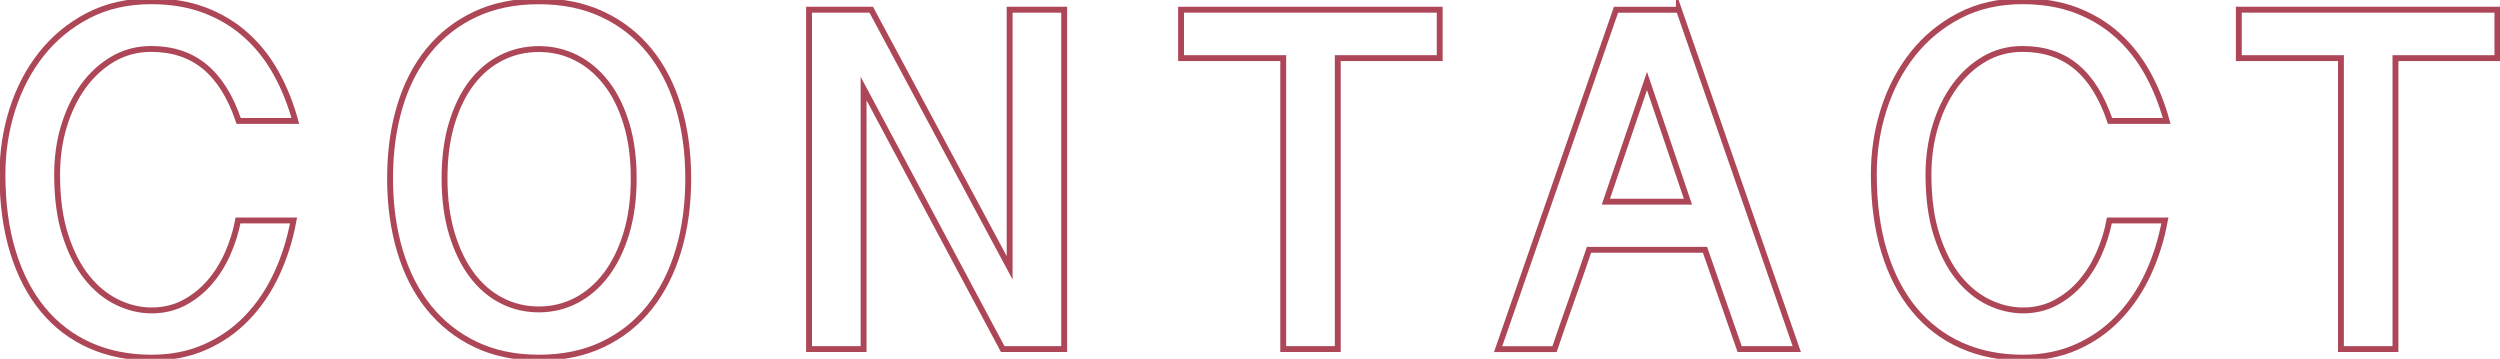
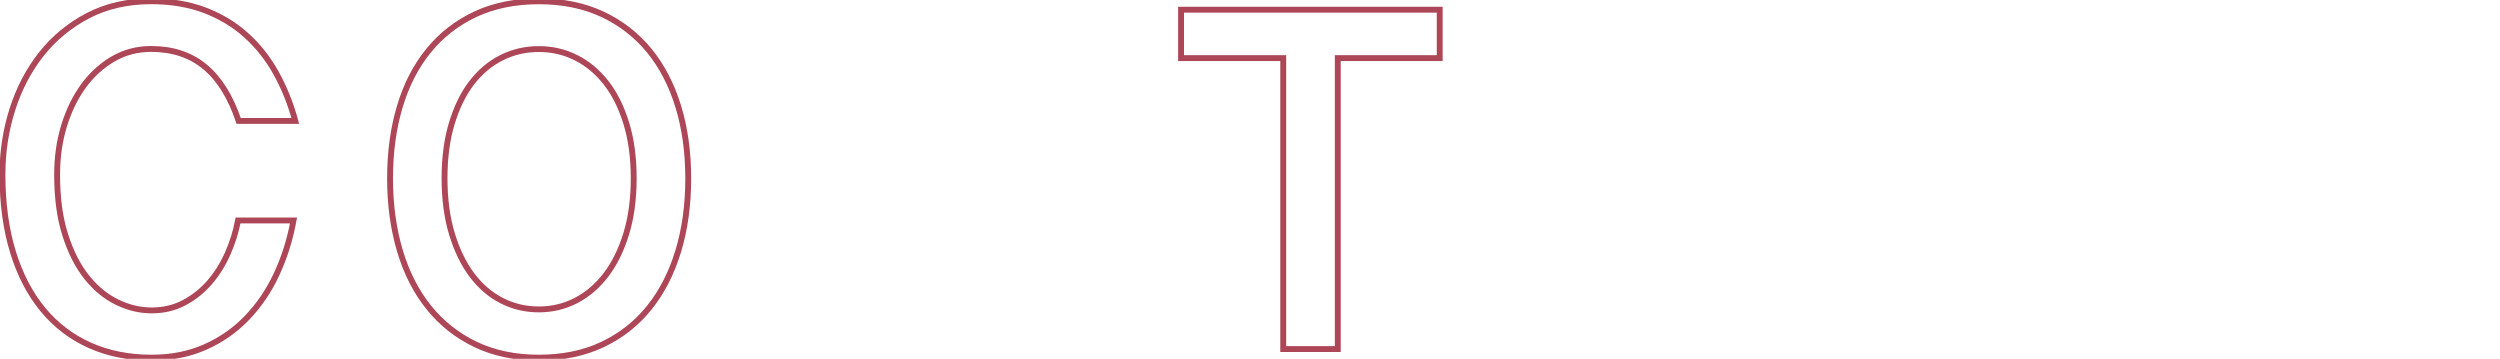
<svg xmlns="http://www.w3.org/2000/svg" version="1.1" id="レイヤー_1" x="0px" y="0px" viewBox="0 0 425 61" style="enable-background:new 0 0 425 61;" xml:space="preserve">
  <style type="text/css">
	.st0{fill:none;stroke:#AD4758;stroke-miterlimit:10;}
</style>
  <g>
    <path class="st0" d="M9.71,29.69c0,3.97,0.46,7.4,1.4,10.3c0.93,2.9,2.15,5.29,3.67,7.18c1.52,1.89,3.24,3.29,5.17,4.22   s3.87,1.38,5.83,1.38c2.02,0,3.85-0.43,5.5-1.3c1.65-0.87,3.1-2.02,4.34-3.45c1.24-1.43,2.27-3.07,3.08-4.9   c0.81-1.83,1.4-3.71,1.77-5.64h9.43c-0.6,3.28-1.57,6.33-2.89,9.16c-1.32,2.83-3,5.29-5.03,7.4c-2.03,2.11-4.4,3.76-7.11,4.96   s-5.74,1.8-9.1,1.8c-3.88,0-7.37-0.7-10.49-2.09c-3.12-1.39-5.78-3.42-7.98-6.08c-2.2-2.66-3.9-5.92-5.09-9.78   c-1.19-3.86-1.79-8.26-1.79-13.19c0-3.83,0.56-7.52,1.69-11.06c1.13-3.54,2.77-6.68,4.93-9.41c2.16-2.73,4.81-4.91,7.94-6.54   c3.13-1.62,6.7-2.44,10.71-2.44c3.4,0,6.44,0.51,9.12,1.53c2.67,1.02,5.02,2.43,7.03,4.24c2.02,1.81,3.71,3.95,5.09,6.43   c1.38,2.48,2.47,5.2,3.28,8.15h-9.63c-1.39-4.11-3.3-7.18-5.74-9.2c-2.44-2.03-5.49-3.04-9.15-3.04c-2.36,0-4.51,0.57-6.46,1.7   c-1.95,1.13-3.63,2.67-5.05,4.61c-1.41,1.95-2.51,4.21-3.3,6.8S9.71,26.77,9.71,29.69z" />
    <path class="st0" d="M117,30.36c0,4.46-0.56,8.57-1.69,12.3c-1.13,3.74-2.77,6.95-4.93,9.64s-4.81,4.78-7.96,6.27   s-6.75,2.23-10.8,2.23c-4.06,0-7.66-0.75-10.79-2.25c-3.13-1.5-5.78-3.6-7.94-6.29c-2.16-2.69-3.8-5.9-4.91-9.64   s-1.67-7.84-1.67-12.3s0.56-8.55,1.67-12.24c1.11-3.7,2.75-6.87,4.91-9.51c2.16-2.65,4.81-4.7,7.94-6.16   c3.13-1.46,6.72-2.19,10.79-2.19c4.06,0,7.66,0.74,10.8,2.21s5.79,3.54,7.96,6.18c2.16,2.65,3.8,5.82,4.93,9.51   C116.44,21.81,117,25.89,117,30.36z M107.73,30.31c0-3.5-0.42-6.62-1.26-9.35c-0.84-2.73-1.98-5.03-3.44-6.89s-3.16-3.28-5.11-4.26   c-1.95-0.98-4.05-1.47-6.31-1.47c-2.28,0-4.39,0.49-6.35,1.47c-1.95,0.98-3.64,2.4-5.07,4.26c-1.43,1.86-2.55,4.16-3.38,6.89   c-0.83,2.73-1.24,5.85-1.24,9.35c0,3.5,0.41,6.63,1.24,9.39c0.83,2.76,1.95,5.09,3.38,7.01c1.43,1.92,3.12,3.38,5.07,4.38   c1.95,1.01,4.07,1.51,6.35,1.51c2.25,0,4.35-0.5,6.31-1.51c1.95-1.01,3.65-2.47,5.11-4.38c1.45-1.92,2.6-4.25,3.44-7.01   C107.31,36.95,107.73,33.82,107.73,30.31z" />
-     <path class="st0" d="M148.11,1.65l23.53,43.88V1.65h9.27v57.69h-10.45l-23.65-44.29v44.29h-9.27V1.65H148.11z" />
    <path class="st0" d="M244.75,1.65v8.23h-17.33v49.46h-9.27V9.88h-17.37V1.65H244.75z" />
-     <path class="st0" d="M285.41,1.65l20.04,57.69h-9.71l-5.89-16.87h-19.72c-0.94,2.79-1.92,5.6-2.93,8.44   c-1.01,2.84-1.98,5.65-2.93,8.44h-9.59l20.04-57.69H285.41z M279.99,13.77L273,34.28h13.95L279.99,13.77z" />
-     <path class="st0" d="M327.84,29.69c0,3.97,0.46,7.4,1.4,10.3c0.93,2.9,2.15,5.29,3.67,7.18c1.52,1.89,3.24,3.29,5.17,4.22   c1.92,0.92,3.87,1.38,5.83,1.38c2.02,0,3.85-0.43,5.5-1.3c1.65-0.87,3.1-2.02,4.34-3.45c1.24-1.43,2.27-3.07,3.08-4.9   c0.81-1.83,1.4-3.71,1.77-5.64h9.43c-0.6,3.28-1.57,6.33-2.89,9.16c-1.32,2.83-3,5.29-5.03,7.4S355.71,57.8,353,59   s-5.74,1.8-9.1,1.8c-3.88,0-7.37-0.7-10.49-2.09s-5.78-3.42-7.98-6.08c-2.2-2.66-3.9-5.92-5.09-9.78   c-1.19-3.86-1.79-8.26-1.79-13.19c0-3.83,0.56-7.52,1.69-11.06c1.13-3.54,2.77-6.68,4.93-9.41c2.16-2.73,4.81-4.91,7.94-6.54   c3.13-1.62,6.7-2.44,10.71-2.44c3.4,0,6.44,0.51,9.12,1.53c2.67,1.02,5.02,2.43,7.03,4.24s3.71,3.95,5.09,6.43   c1.38,2.48,2.47,5.2,3.28,8.15h-9.63c-1.39-4.11-3.3-7.18-5.74-9.2c-2.44-2.03-5.49-3.04-9.15-3.04c-2.36,0-4.51,0.57-6.46,1.7   c-1.95,1.13-3.63,2.67-5.05,4.61c-1.42,1.95-2.51,4.21-3.3,6.8C328.23,24.01,327.84,26.77,327.84,29.69z" />
-     <path class="st0" d="M424.56,1.65v8.23h-17.33v49.46h-9.27V9.88H380.6V1.65H424.56z" />
  </g>
</svg>